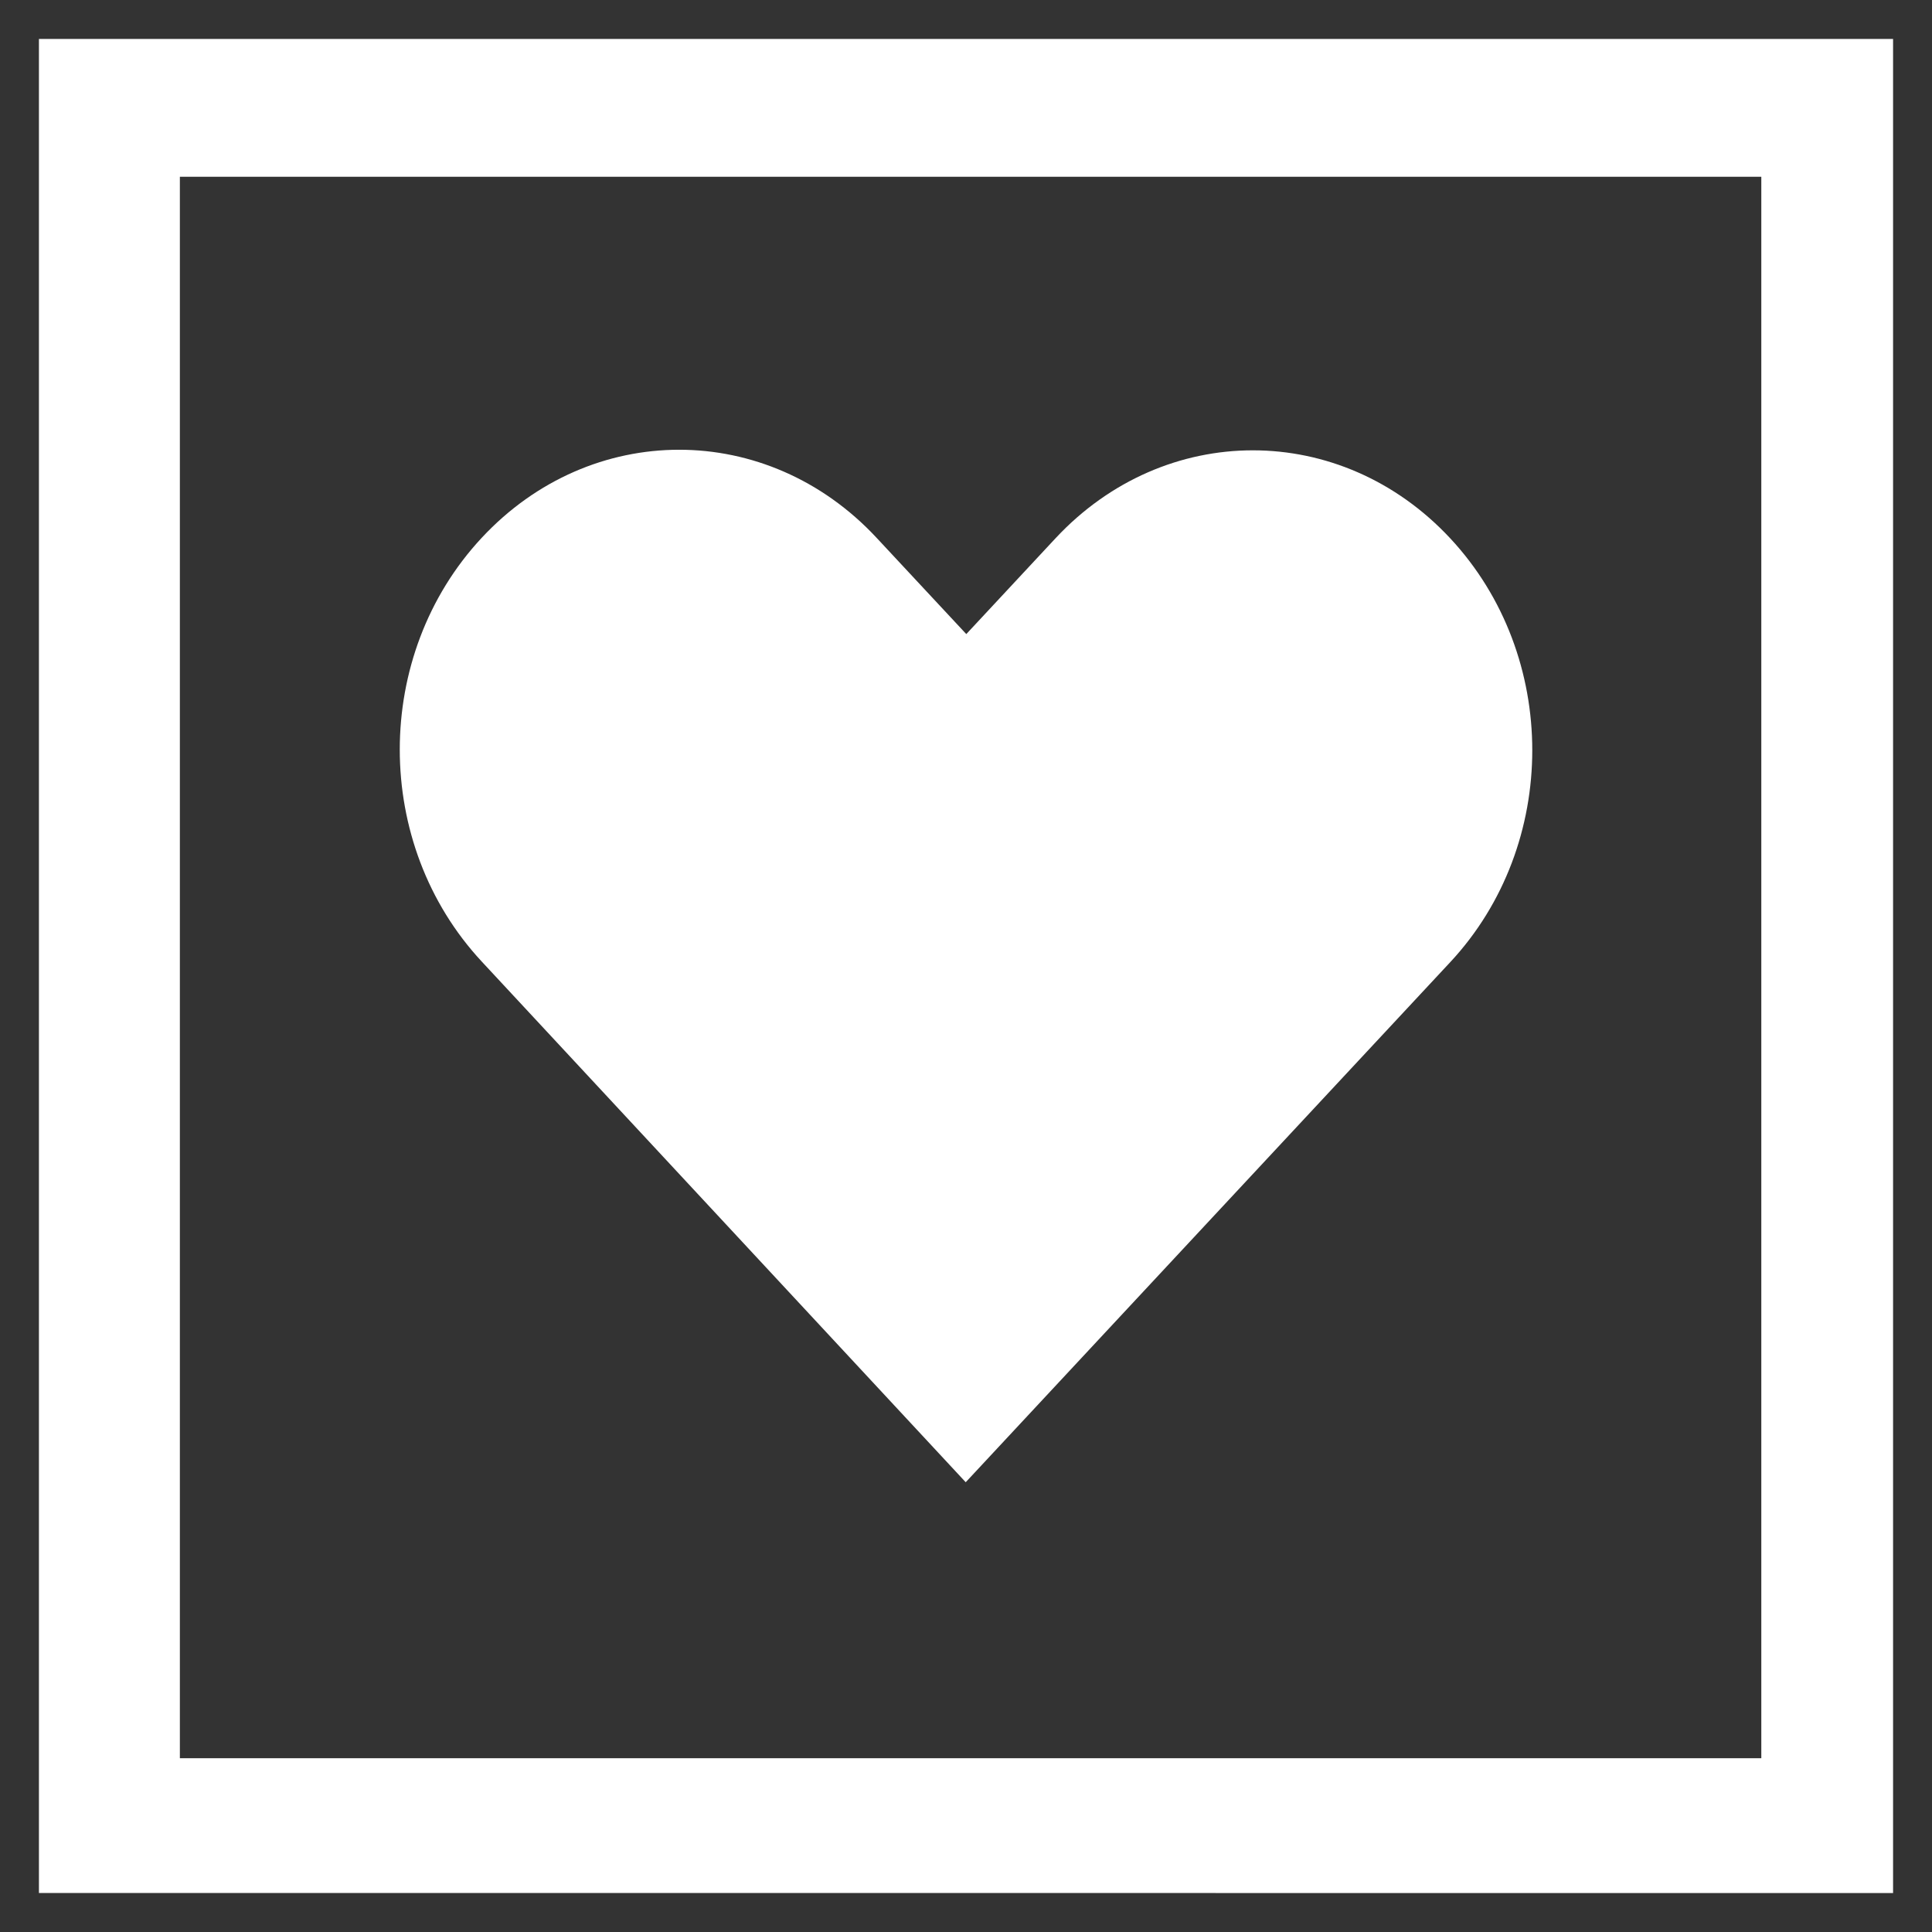
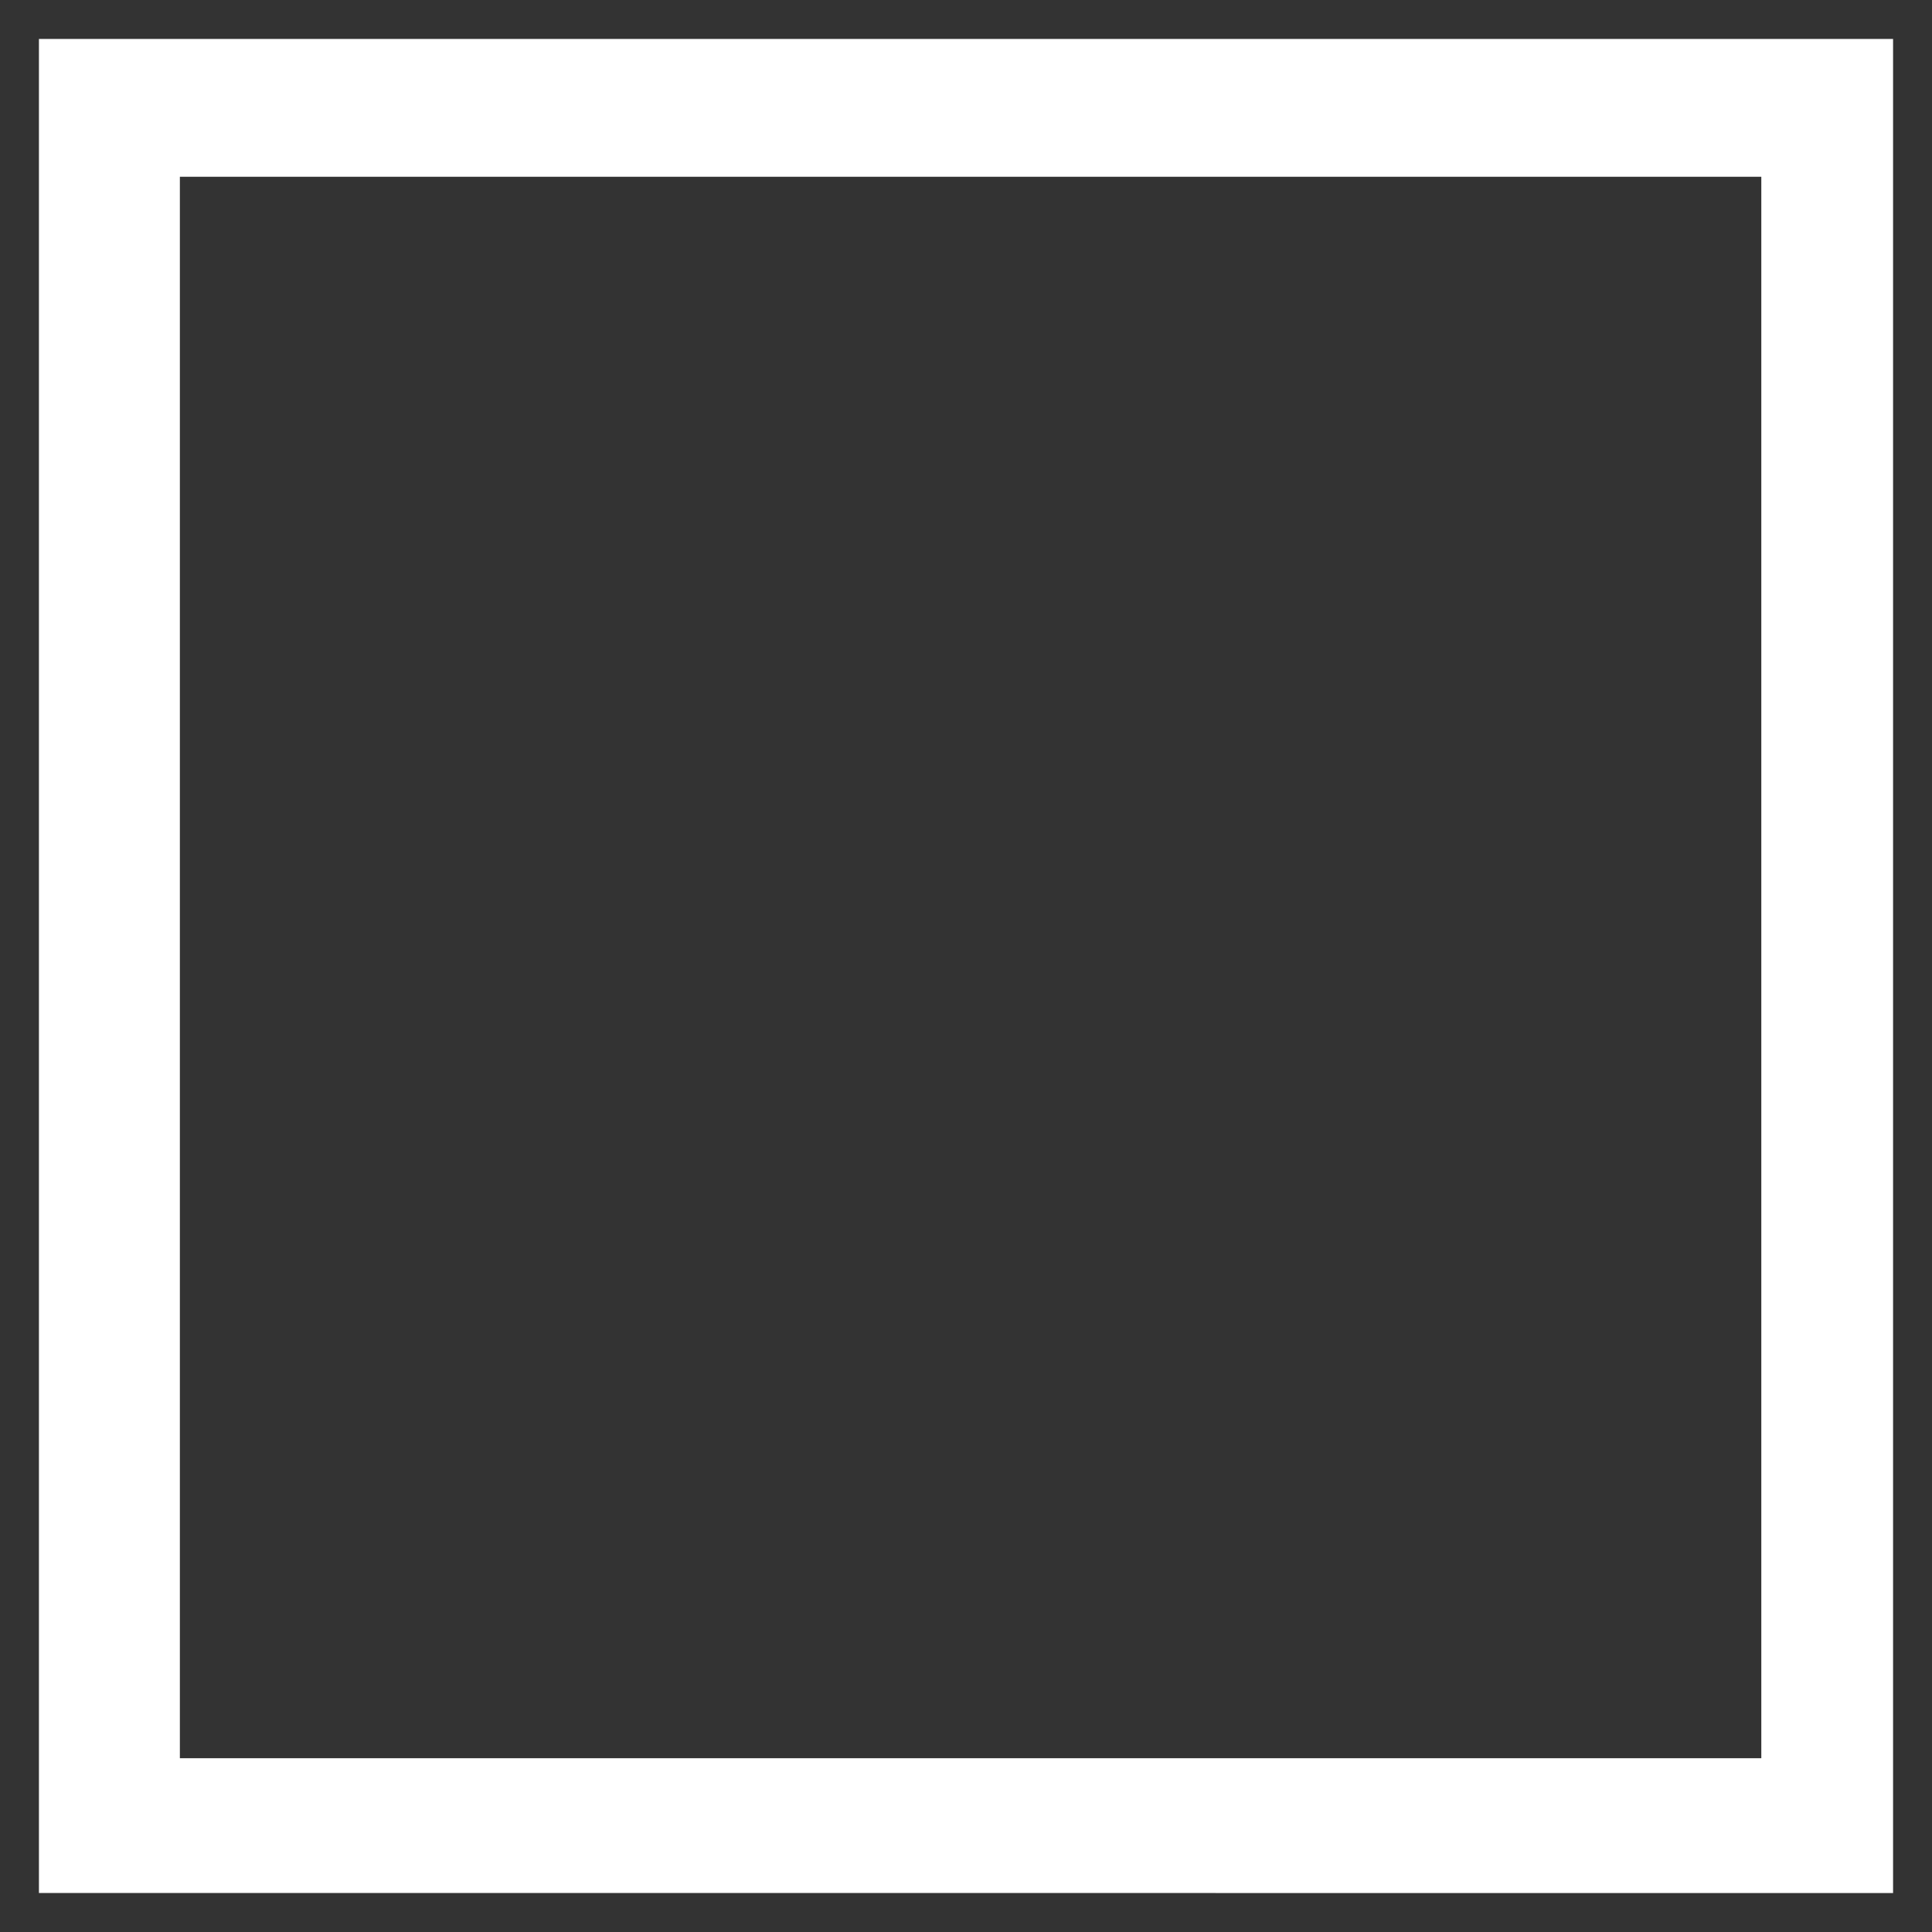
<svg xmlns="http://www.w3.org/2000/svg" id="Gestaltung" viewBox="0 0 200 200">
  <rect x="0" y="0" width="200" height="200" fill="#333333" stroke="none" />
  <defs>
    <style>
      .cls-1 {
        fill: #fff;
      }
    </style>
  </defs>
  <path class="cls-1" d="M131.75,195.97h64.22V4.03H4.03v191.93h115.08M119.79,182.01H18.62V18.3h163.71v163.71h-51.25" />
-   <path class="cls-1" d="M49.87,55.67c-11.32,12.15-11.31,31.71,0,43.87l50.1,53.9c16.72-17.95,33.44-35.89,50.16-53.84,11.32-12.15,11.32-31.72,0-43.87-11.32-12.15-29.55-12.15-40.87,0l-9.23,9.91-9.29-9.97c-11.32-12.15-29.55-12.15-40.87,0h0Z" />
</svg>